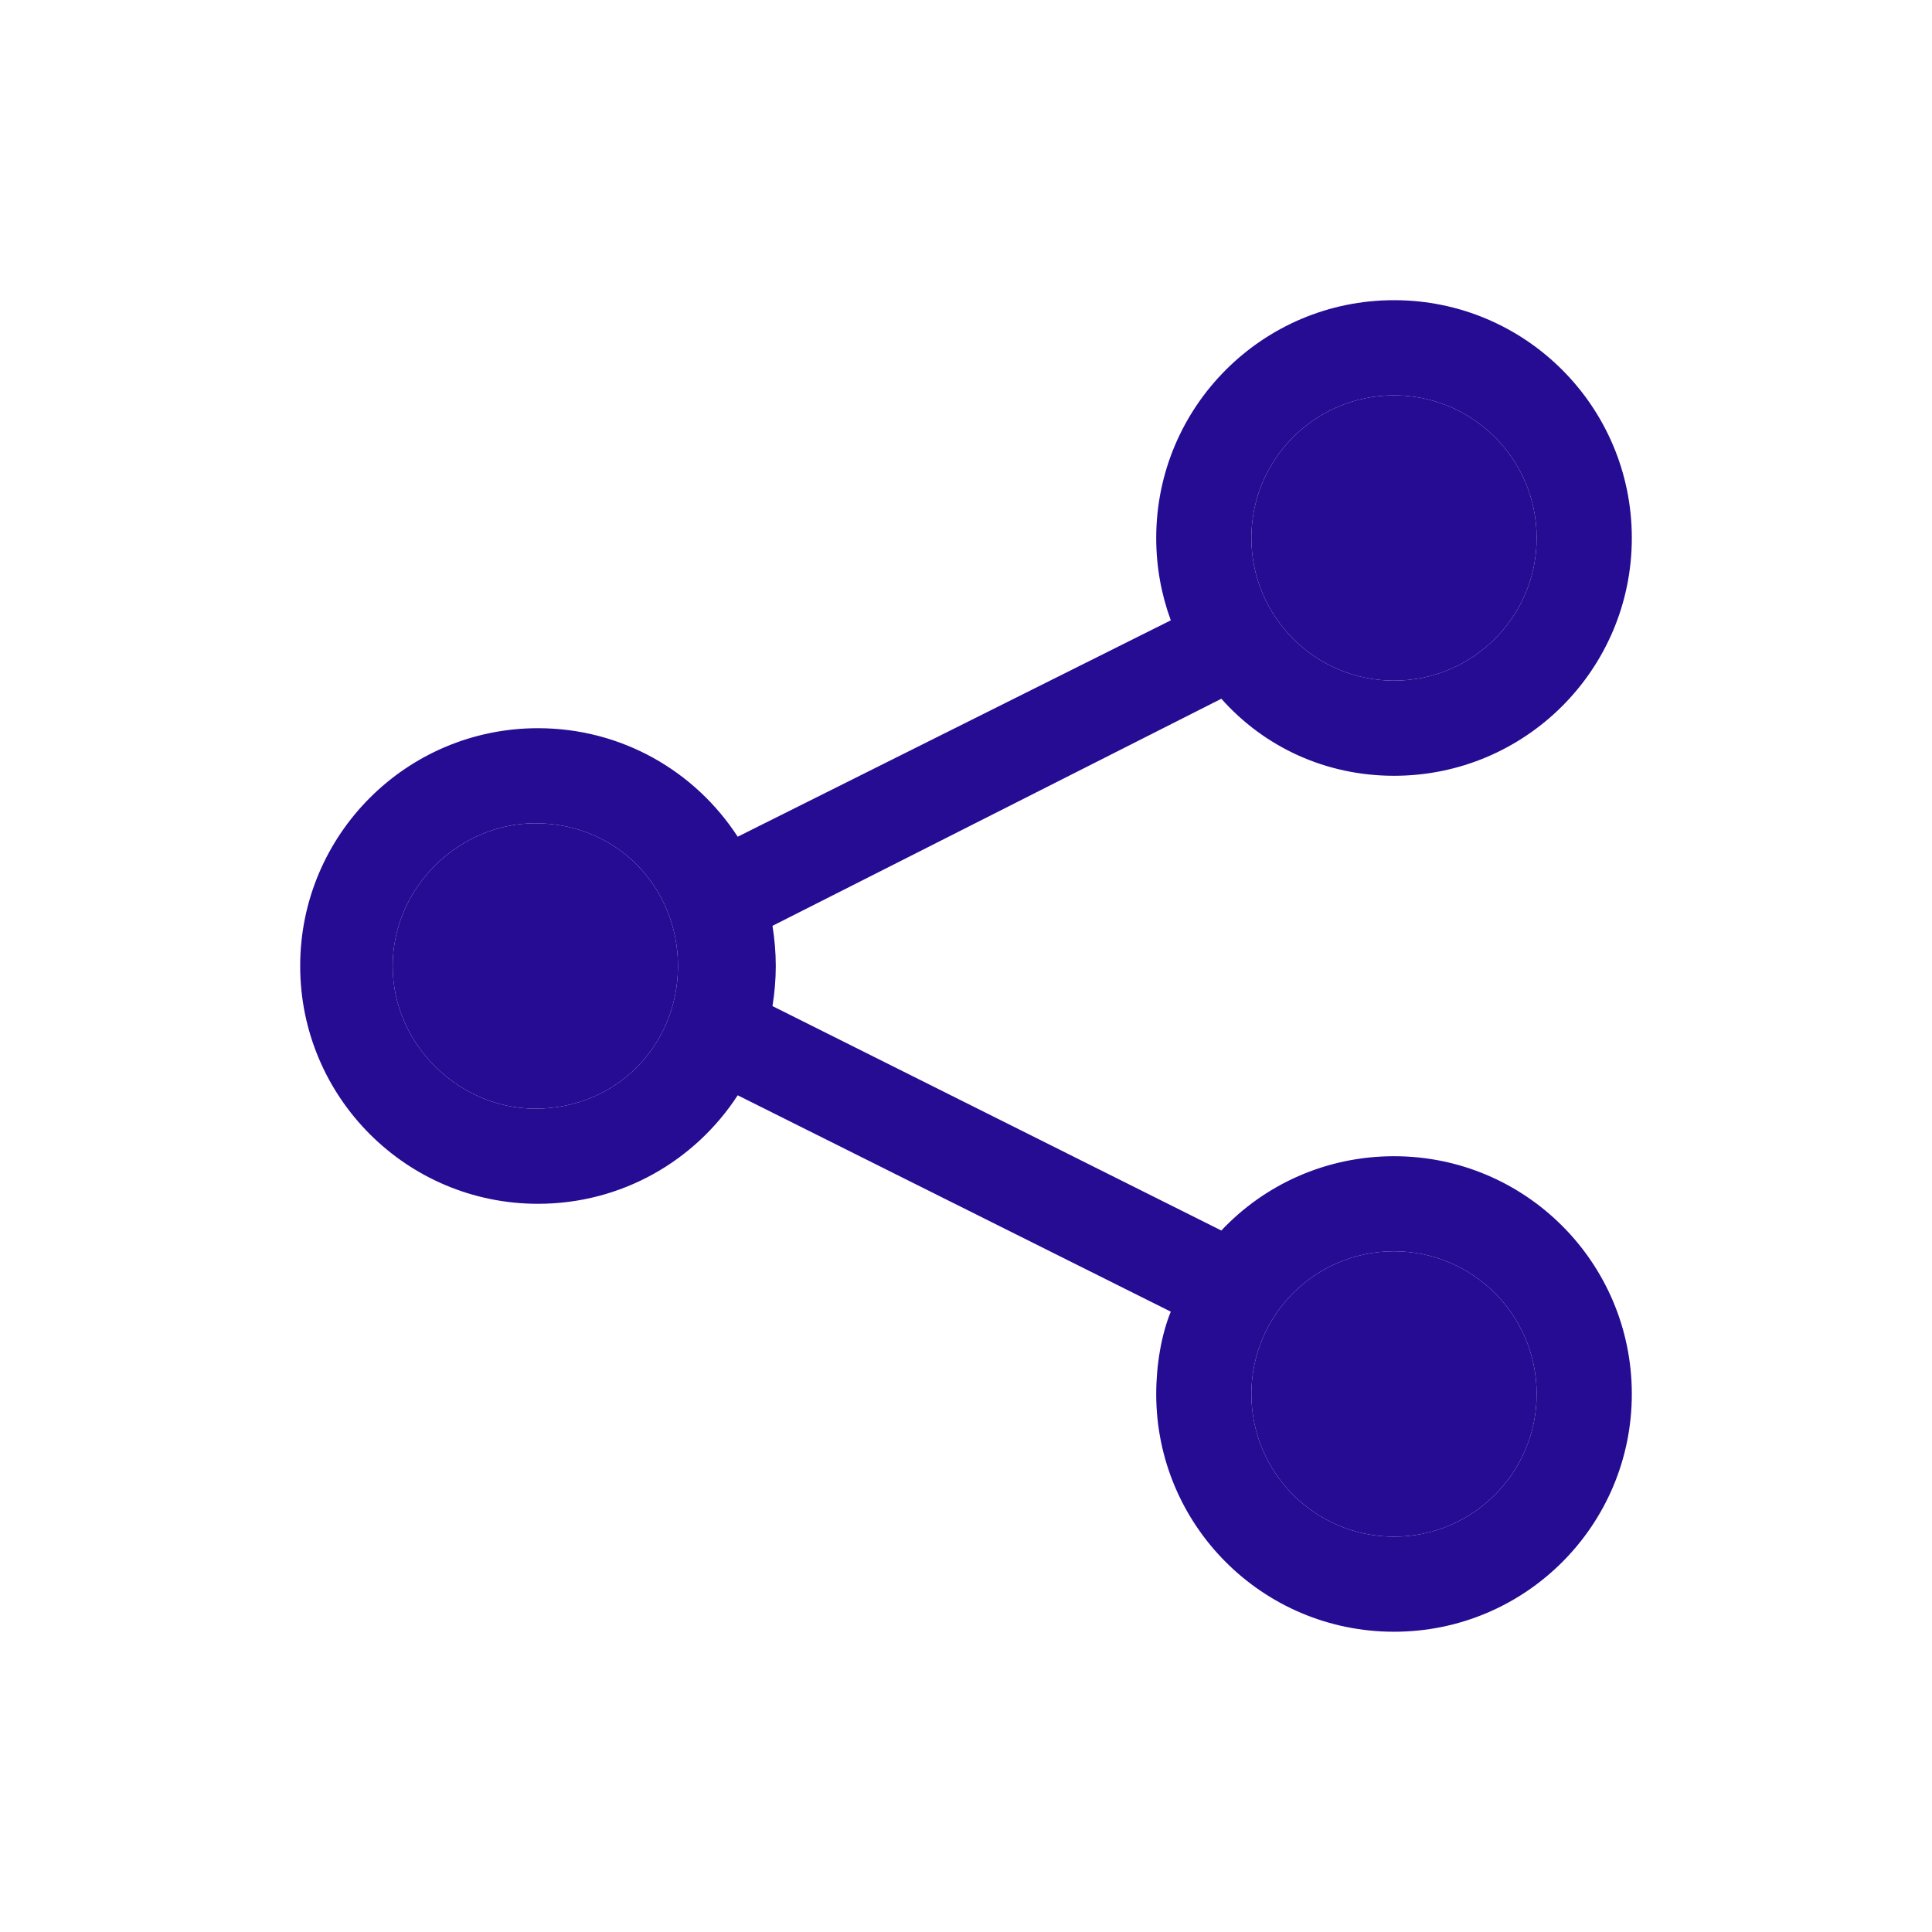
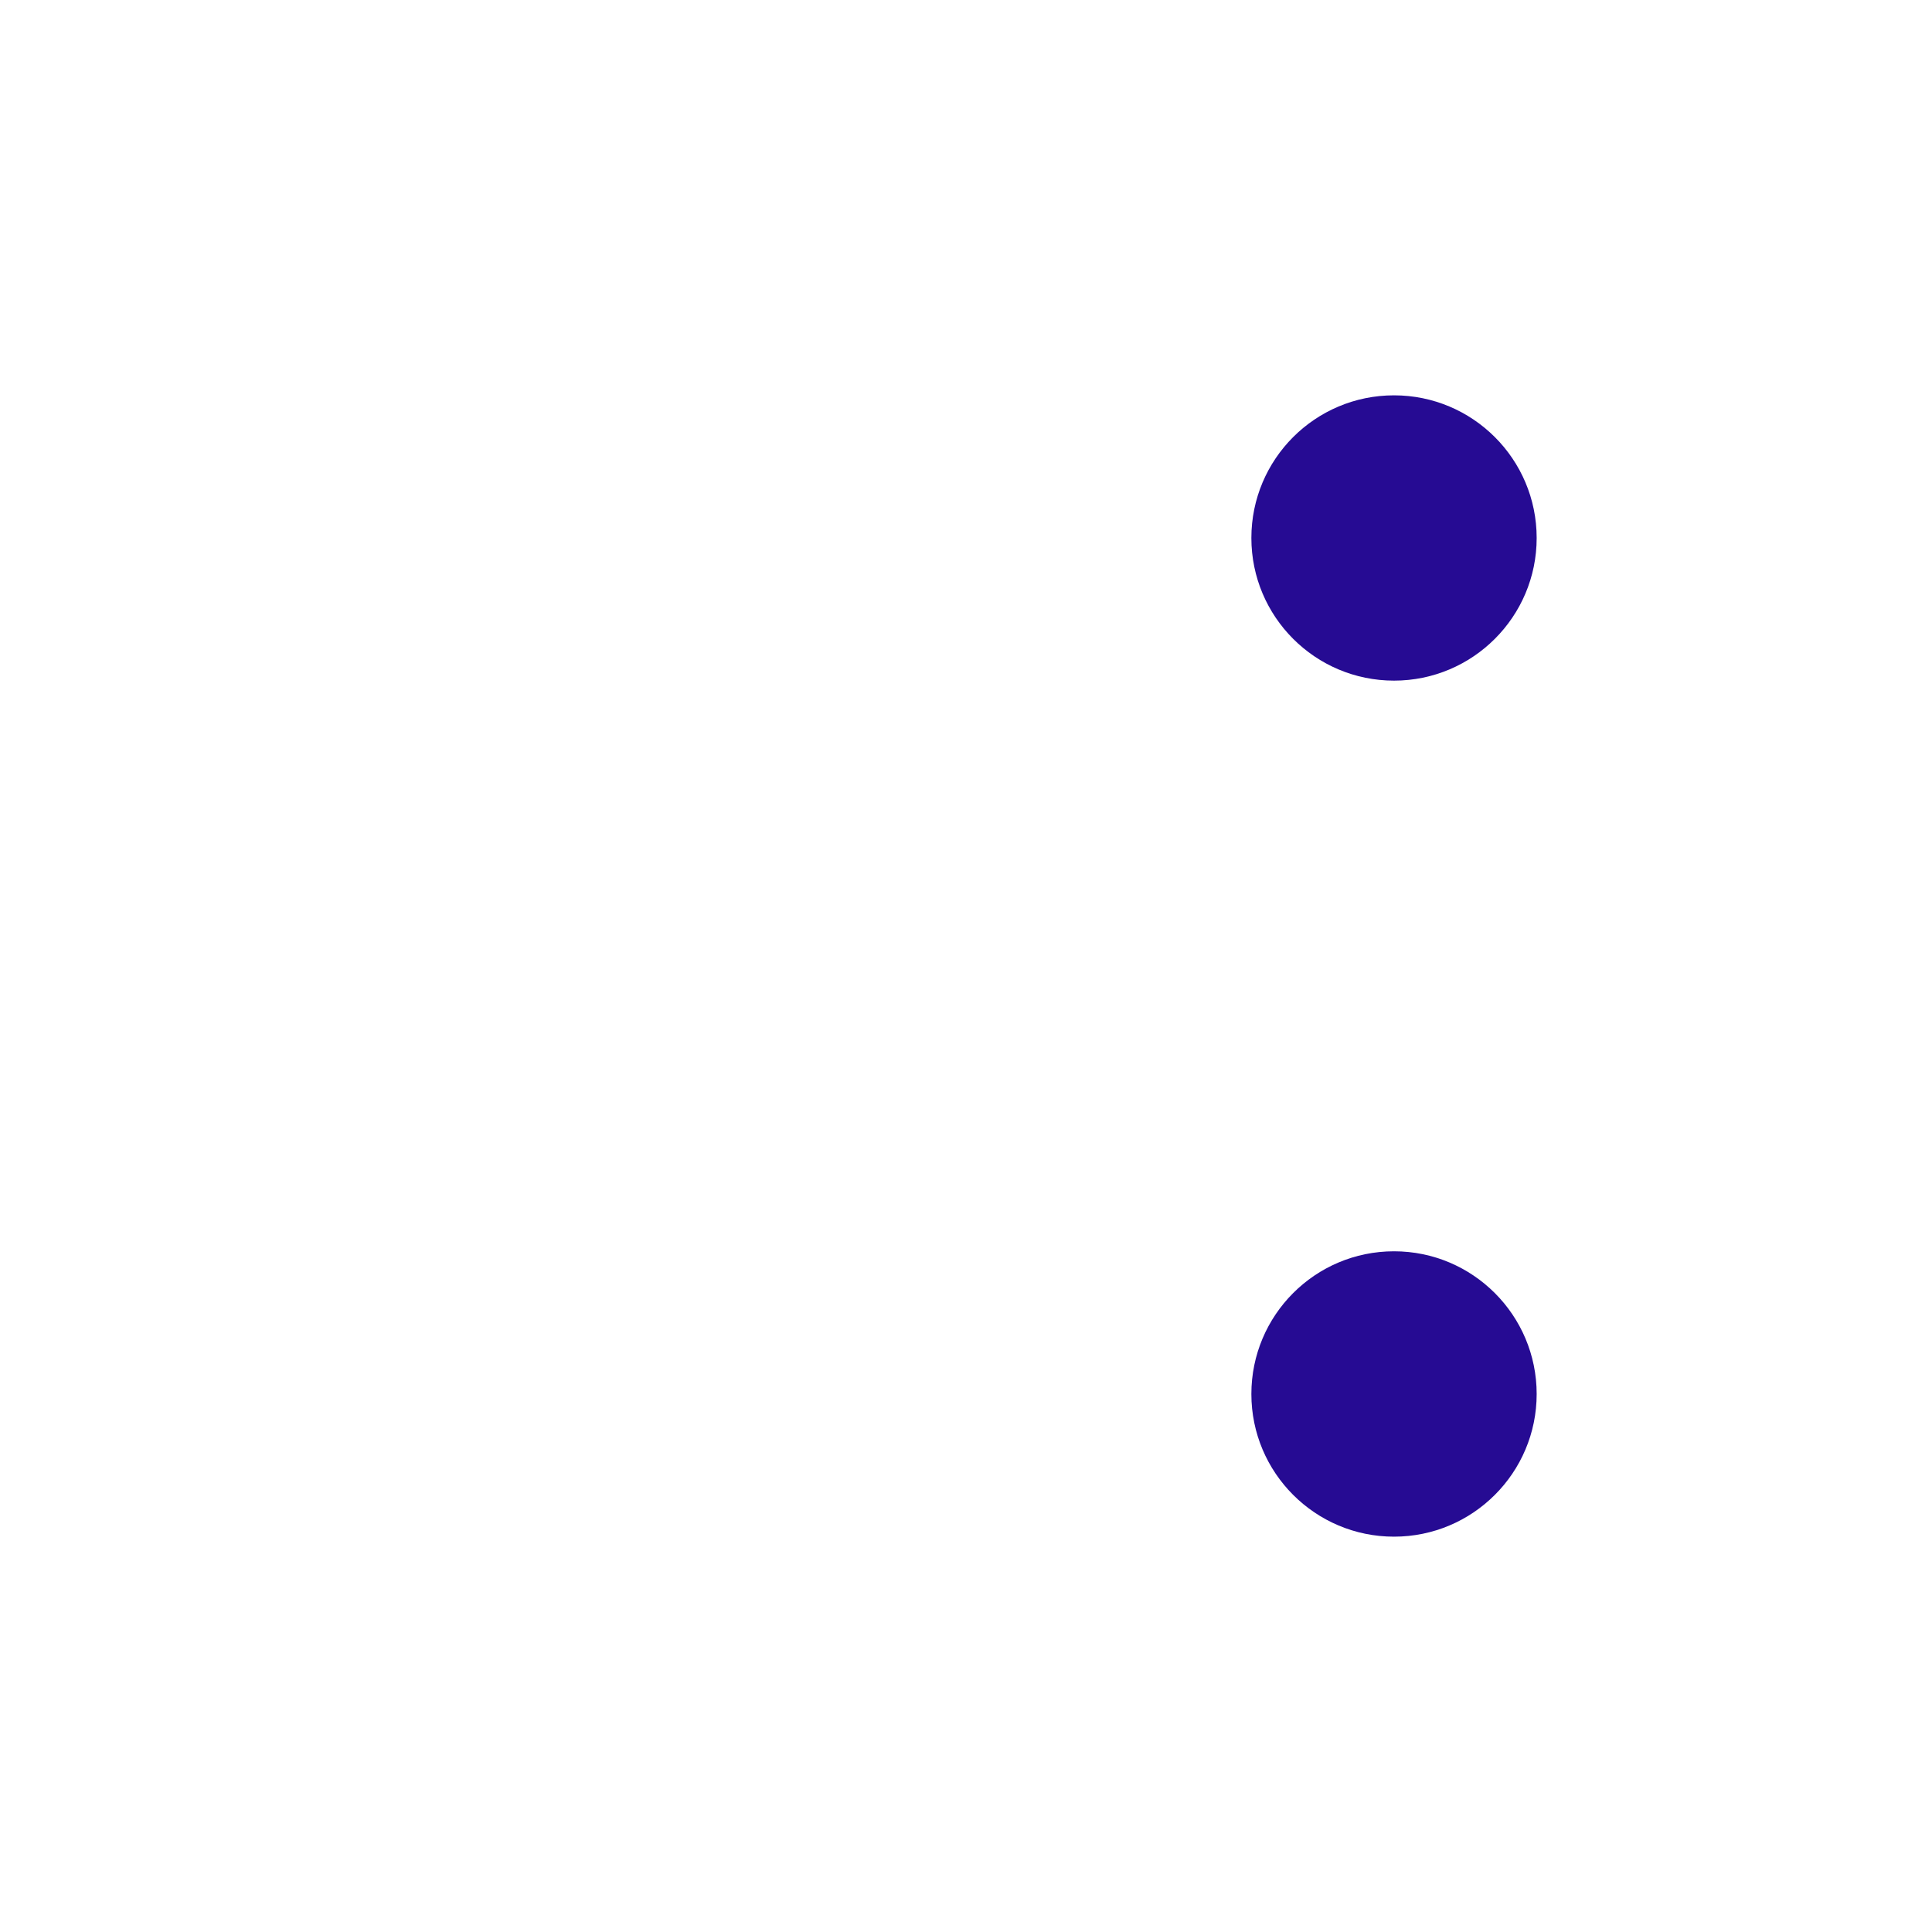
<svg xmlns="http://www.w3.org/2000/svg" width="24" height="24" viewBox="0 0 24 24" fill="none">
-   <path d="M6.65 13.772C7.662 13.772 8.422 12.978 8.422 12C8.422 11.021 7.662 10.227 6.65 10.227C5.704 10.227 4.878 11.021 4.878 12C4.878 12.978 5.704 13.772 6.65 13.772Z" fill="#260B93" />
  <path d="M17.317 4.911C16.338 4.911 15.545 5.704 15.545 6.683C15.545 7.661 16.338 8.455 17.317 8.455C18.295 8.455 19.089 7.661 19.089 6.683C19.089 5.704 18.295 4.911 17.317 4.911Z" fill="#260B93" />
-   <path fill-rule="evenodd" clip-rule="evenodd" d="M20.271 6.683C20.271 8.315 18.949 9.637 17.317 9.637C16.471 9.637 15.707 9.282 15.172 8.68L9.596 11.501C9.622 11.664 9.637 11.83 9.637 12C9.637 12.17 9.622 12.336 9.596 12.498L15.172 15.286C15.707 14.717 16.471 14.363 17.317 14.363C18.949 14.363 20.271 15.685 20.271 17.317C20.271 18.949 18.949 20.27 17.317 20.27C15.685 20.27 14.363 18.949 14.363 17.317C14.363 16.959 14.426 16.582 14.544 16.294L9.164 13.606C8.636 14.418 7.724 14.954 6.683 14.954C5.052 14.954 3.729 13.632 3.729 12C3.729 10.368 5.052 9.046 6.683 9.046C7.724 9.046 8.636 9.581 9.164 10.394L14.544 7.706C14.426 7.384 14.363 7.041 14.363 6.683C14.363 5.052 15.685 3.729 17.317 3.729C18.949 3.729 20.271 5.052 20.271 6.683ZM8.422 12C8.422 12.978 7.662 13.772 6.65 13.772C5.704 13.772 4.878 12.978 4.878 12C4.878 11.021 5.704 10.227 6.65 10.227C7.662 10.227 8.422 11.021 8.422 12ZM15.545 6.683C15.545 5.704 16.338 4.911 17.317 4.911C18.295 4.911 19.089 5.704 19.089 6.683C19.089 7.661 18.295 8.455 17.317 8.455C16.338 8.455 15.545 7.661 15.545 6.683ZM19.089 17.317C19.089 18.295 18.295 19.089 17.317 19.089C16.338 19.089 15.545 18.295 15.545 17.317C15.545 16.338 16.338 15.544 17.317 15.544C18.295 15.544 19.089 16.338 19.089 17.317Z" fill="#260B93" />
  <path d="M17.317 19.089C18.295 19.089 19.089 18.295 19.089 17.317C19.089 16.338 18.295 15.544 17.317 15.544C16.338 15.544 15.545 16.338 15.545 17.317C15.545 18.295 16.338 19.089 17.317 19.089Z" fill="#260B93" />
</svg>